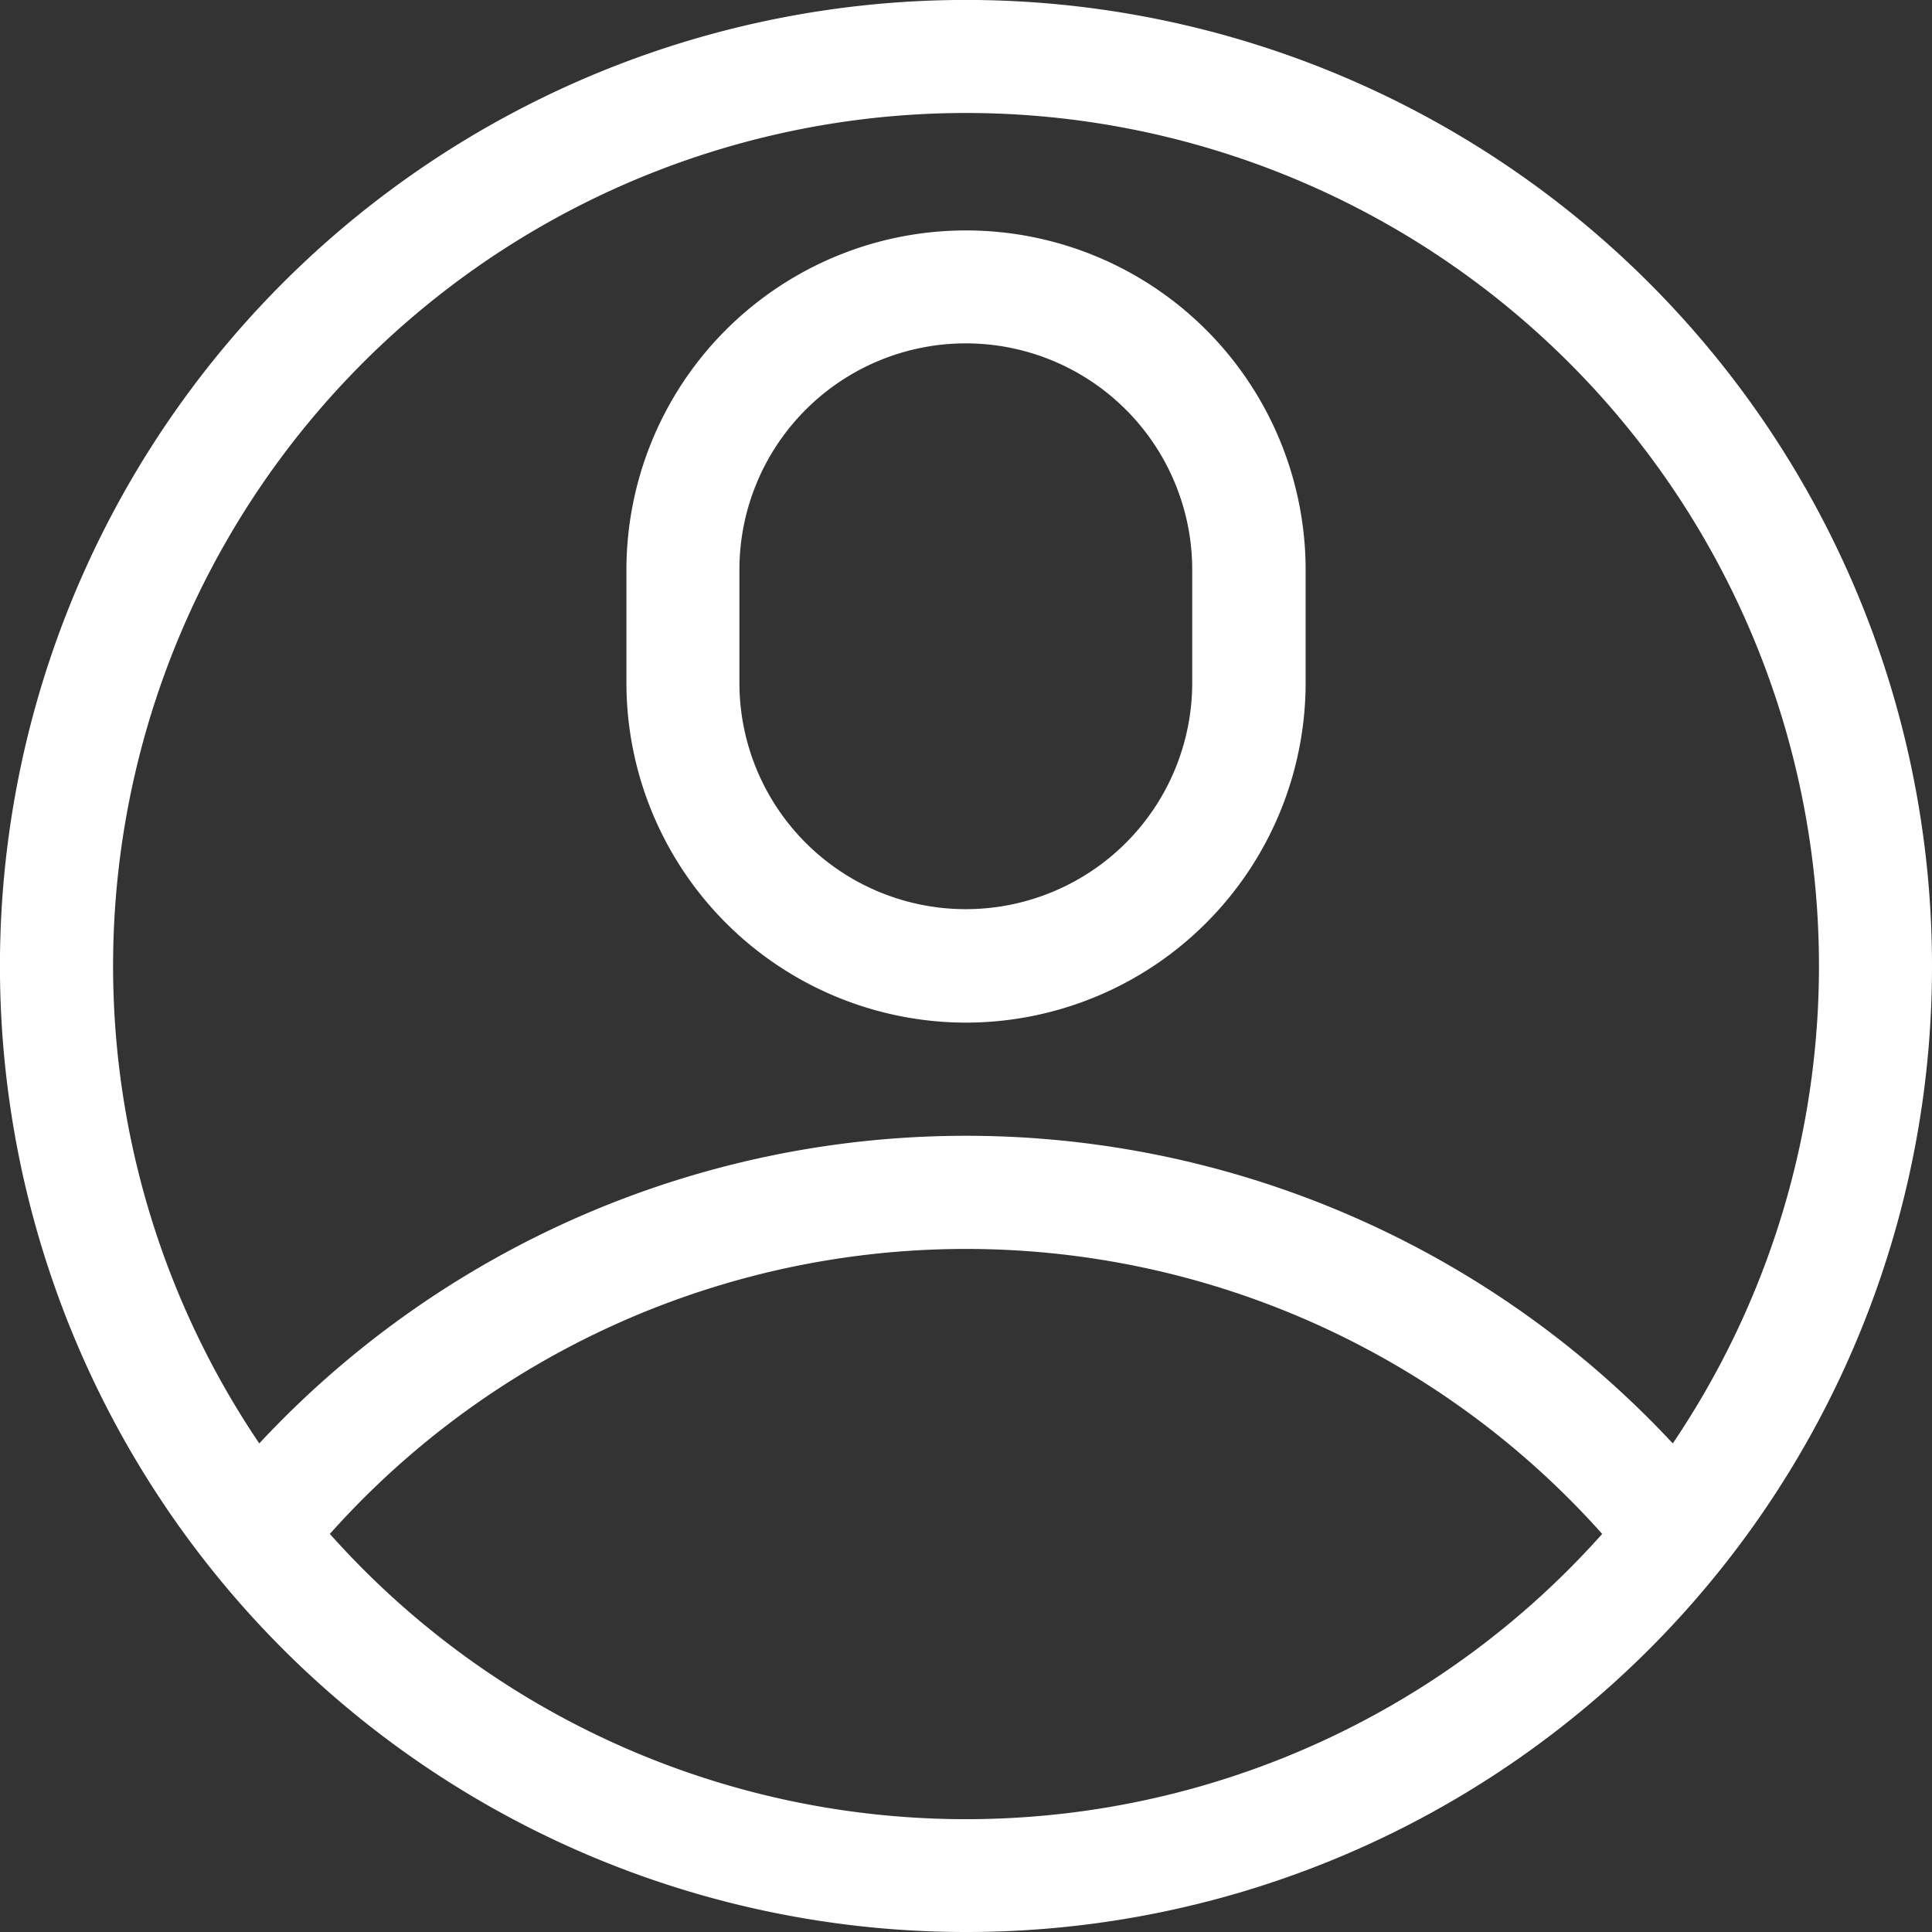
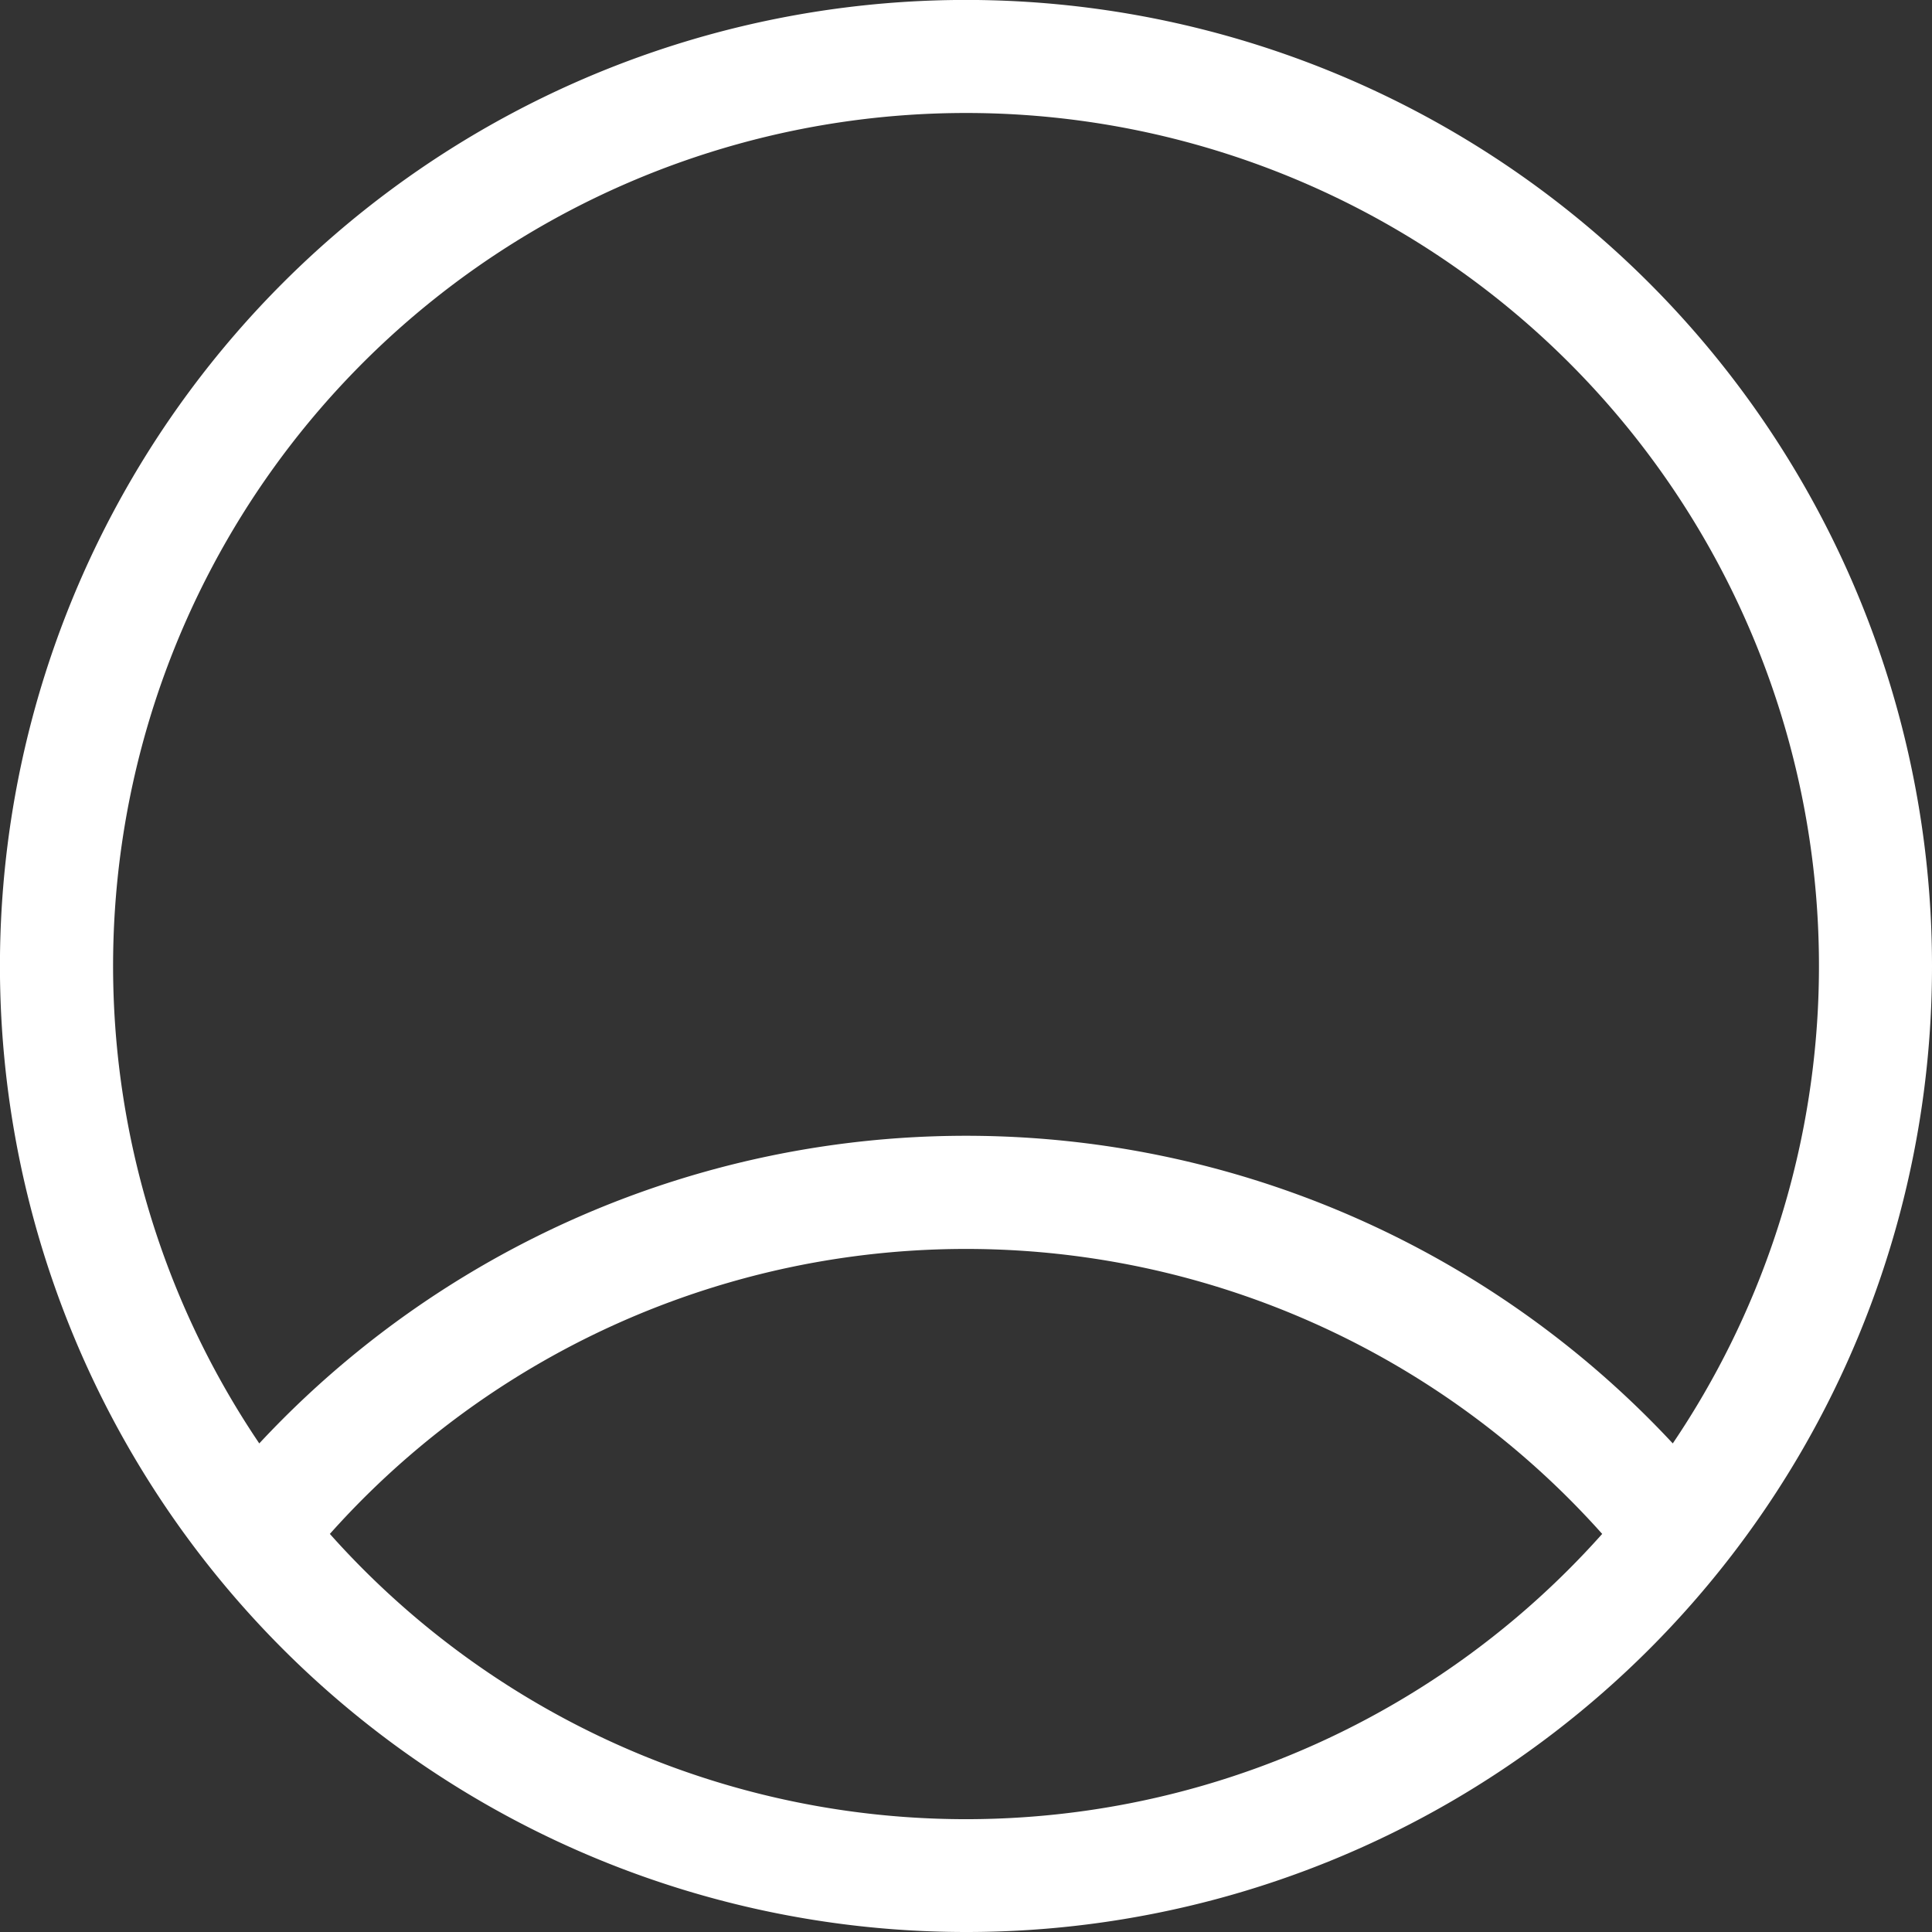
<svg xmlns="http://www.w3.org/2000/svg" width="35.909" height="35.91" viewBox="0 0 35.909 35.91">
  <rect x="0" y="0" width="35.909" height="35.91" fill="#333333" stroke="none" />
  <g transform="translate(-421.942 -1319.79)">
    <g transform="translate(421.942 1319.79)">
      <path d="M35.909,17.955A17.955,17.955,0,1,0,17.955,35.909,17.945,17.945,0,0,0,35.909,17.955ZM17.955,2.1A15.853,15.853,0,0,1,31.091,26.828a17.948,17.948,0,0,0-26.272,0A15.853,15.853,0,0,1,17.955,2.1ZM6.131,28.51a15.846,15.846,0,0,1,23.648,0A15.835,15.835,0,0,1,6.131,28.51Zm0,0" fill="#fff" />
-       <path d="M172.312,75.729a6.319,6.319,0,0,0,6.312-6.312v-2.1a6.312,6.312,0,1,0-12.624,0v2.1A6.319,6.319,0,0,0,172.312,75.729ZM168.1,67.312a4.208,4.208,0,1,1,8.416,0v2.1a4.208,4.208,0,1,1-8.416,0Zm0,0" transform="translate(-154.357 -56.722)" fill="#fff" />
    </g>
  </g>
</svg>